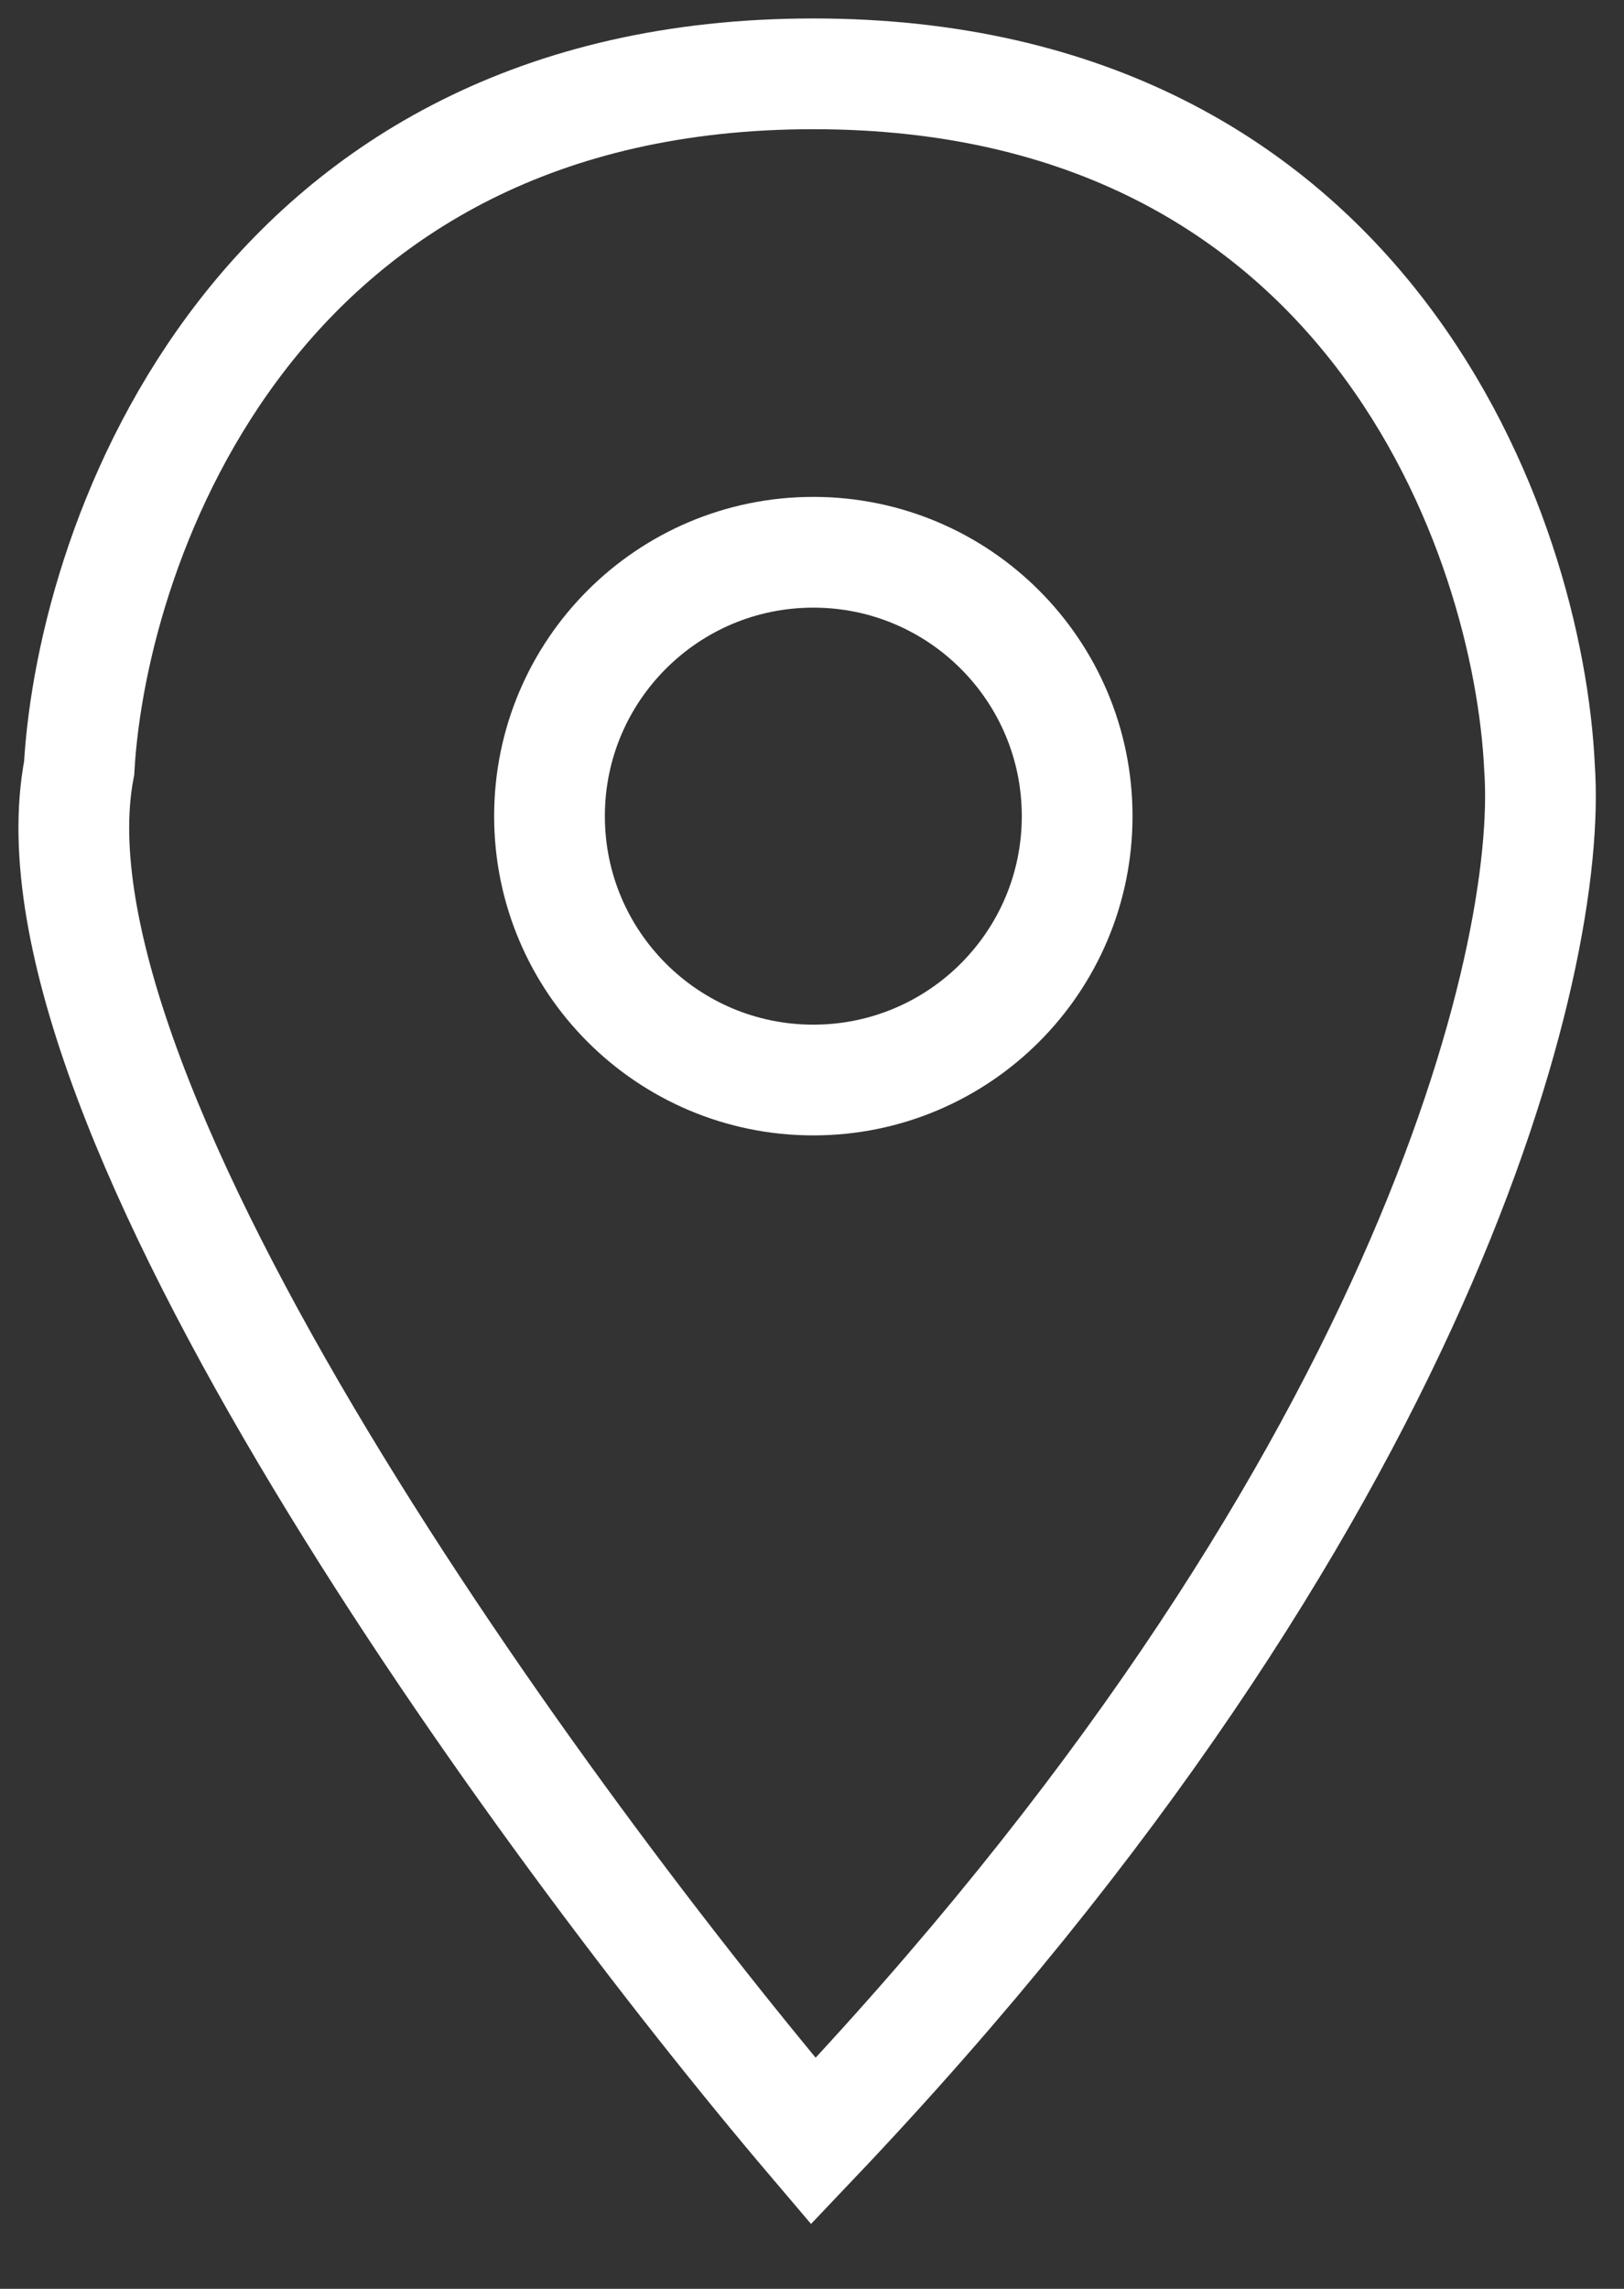
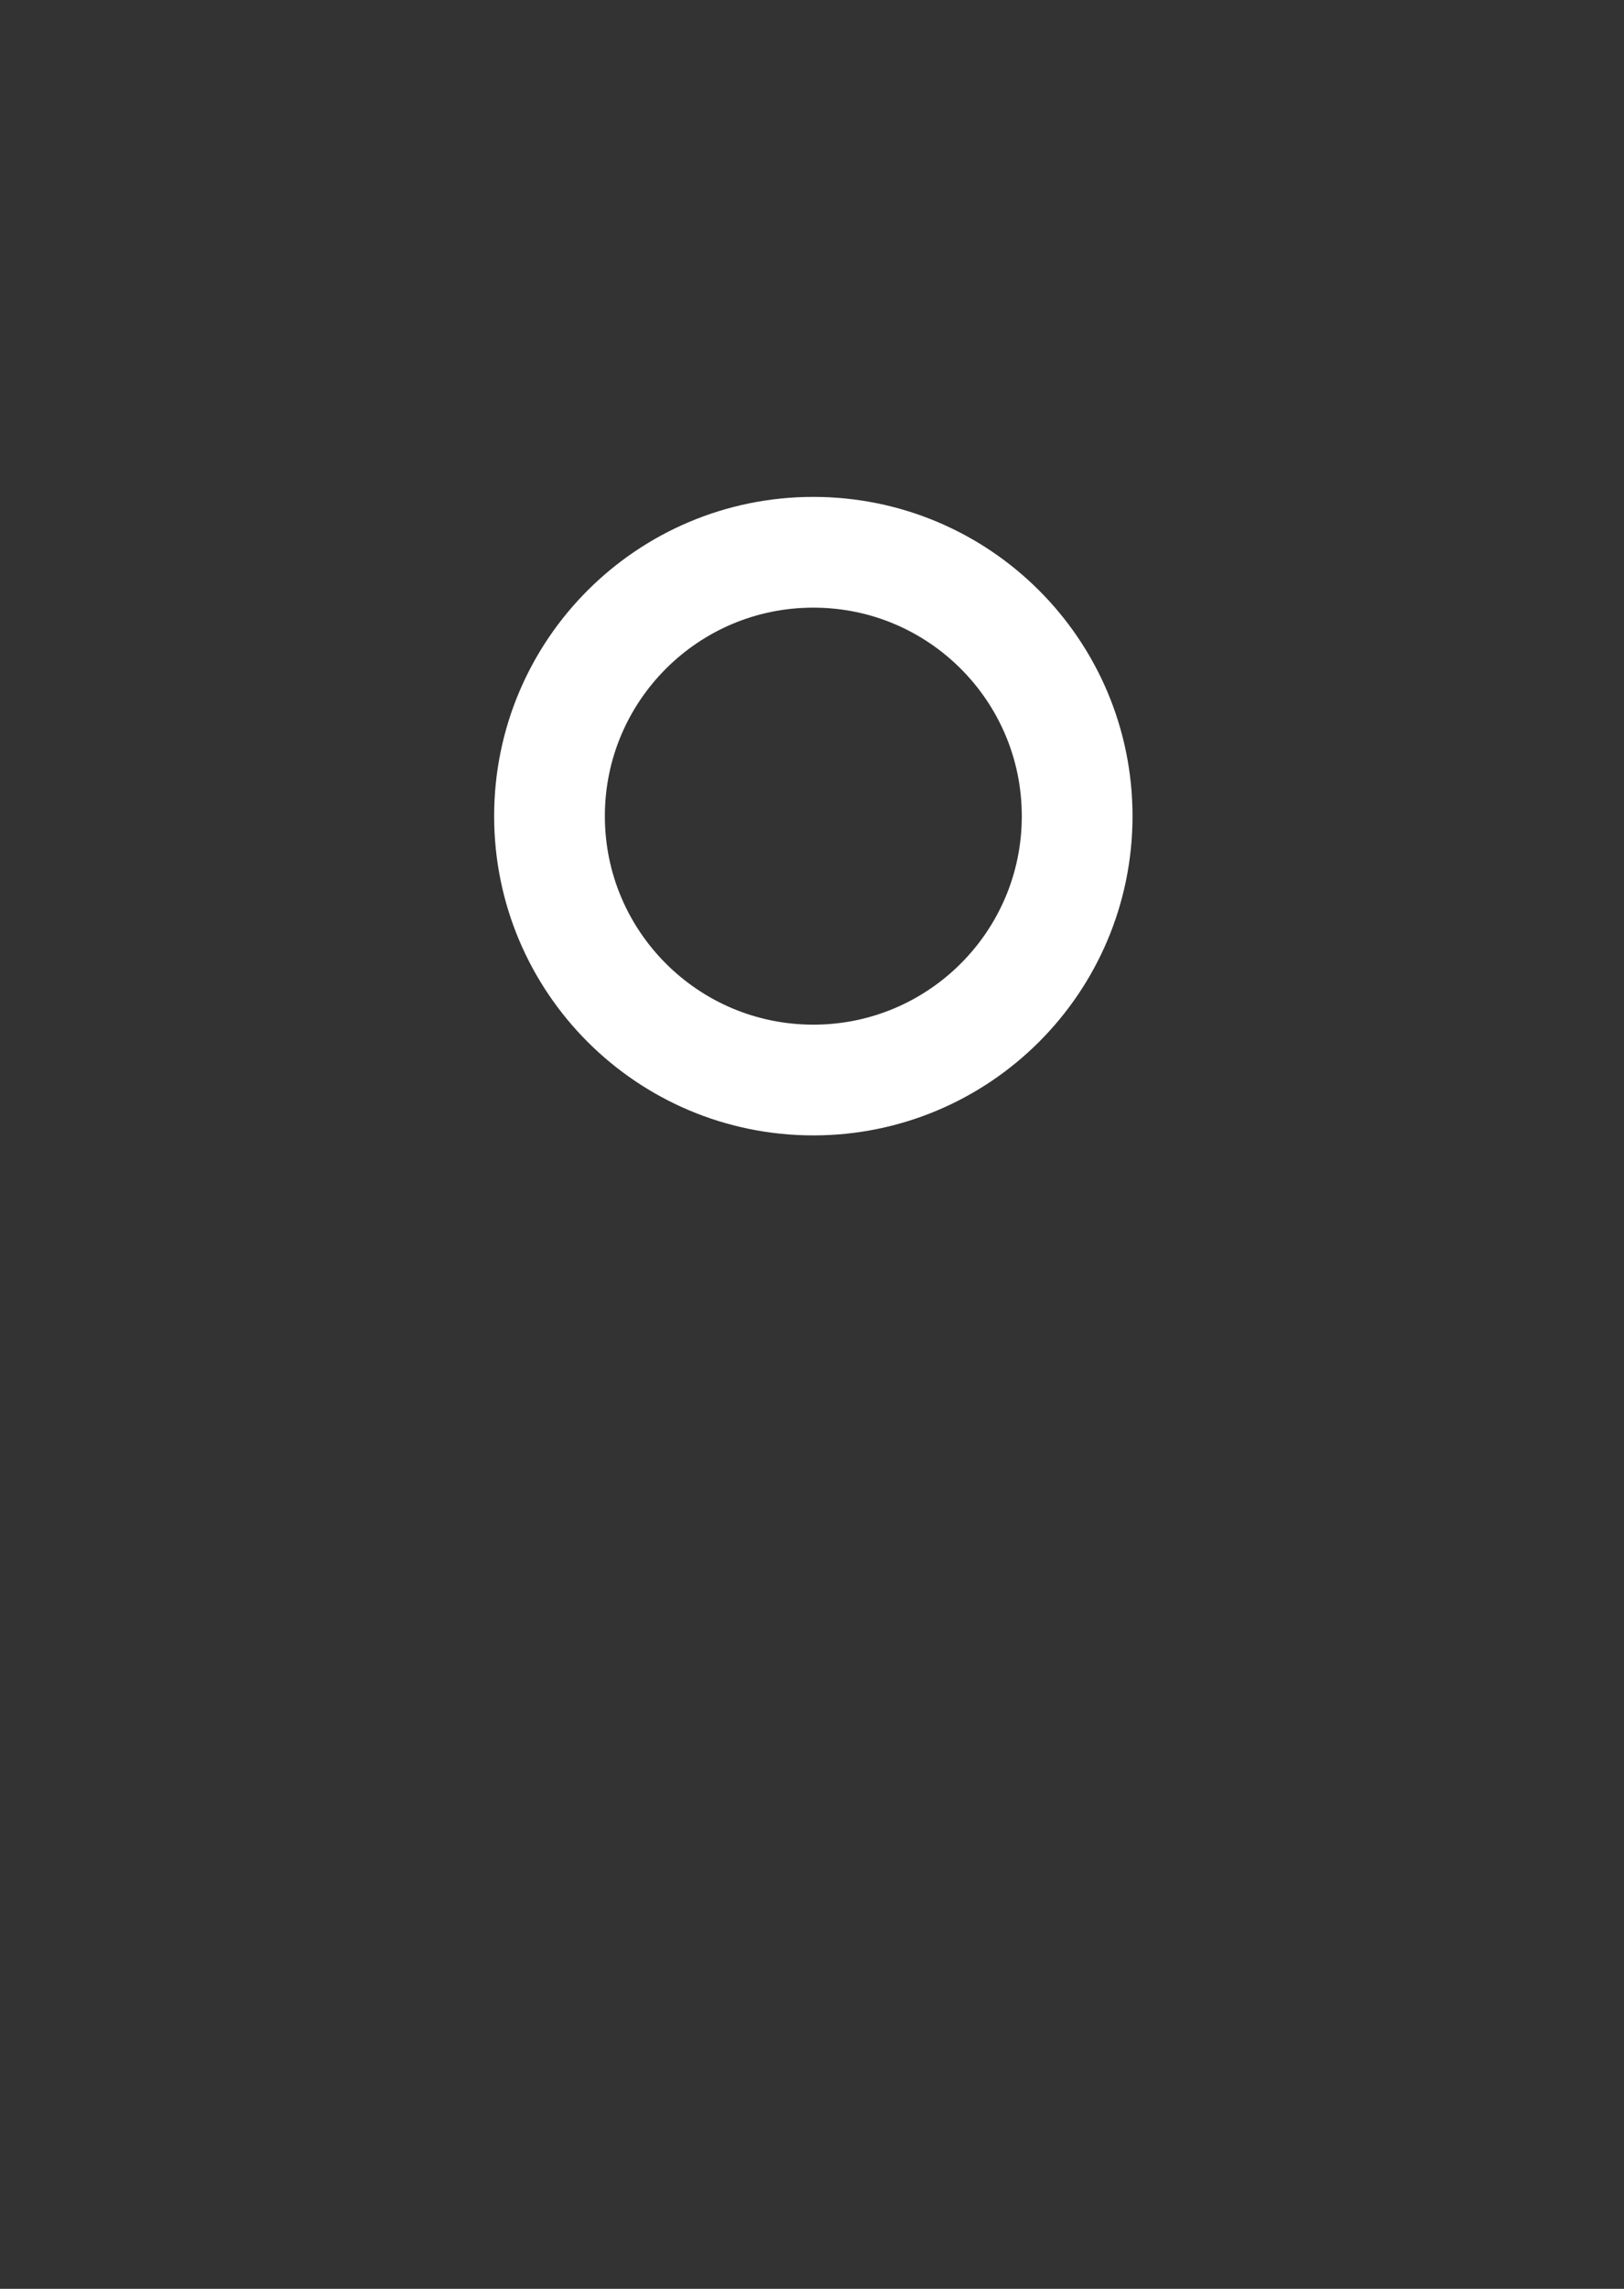
<svg xmlns="http://www.w3.org/2000/svg" width="22" height="31" viewBox="0 0 22 31" fill="none">
  <rect x="0" y="0" width="22" height="31" fill="#333333" stroke="none" />
-   <path d="M1.072 10.405C0.207 14.903 7.342 24.676 11.018 29C19.321 20.265 21.036 12.964 20.856 10.405C20.712 7.27 18.542 1 11.018 1C3.494 1 1.252 7.27 1.072 10.405Z" stroke="white" stroke-width="1.5" />
  <path d="M14.592 11.054C14.592 13.028 12.992 14.628 11.018 14.628C9.044 14.628 7.444 13.028 7.444 11.054C7.444 9.08 9.044 7.48 11.018 7.48C12.992 7.48 14.592 9.08 14.592 11.054Z" stroke="white" stroke-width="1.5" />
</svg>